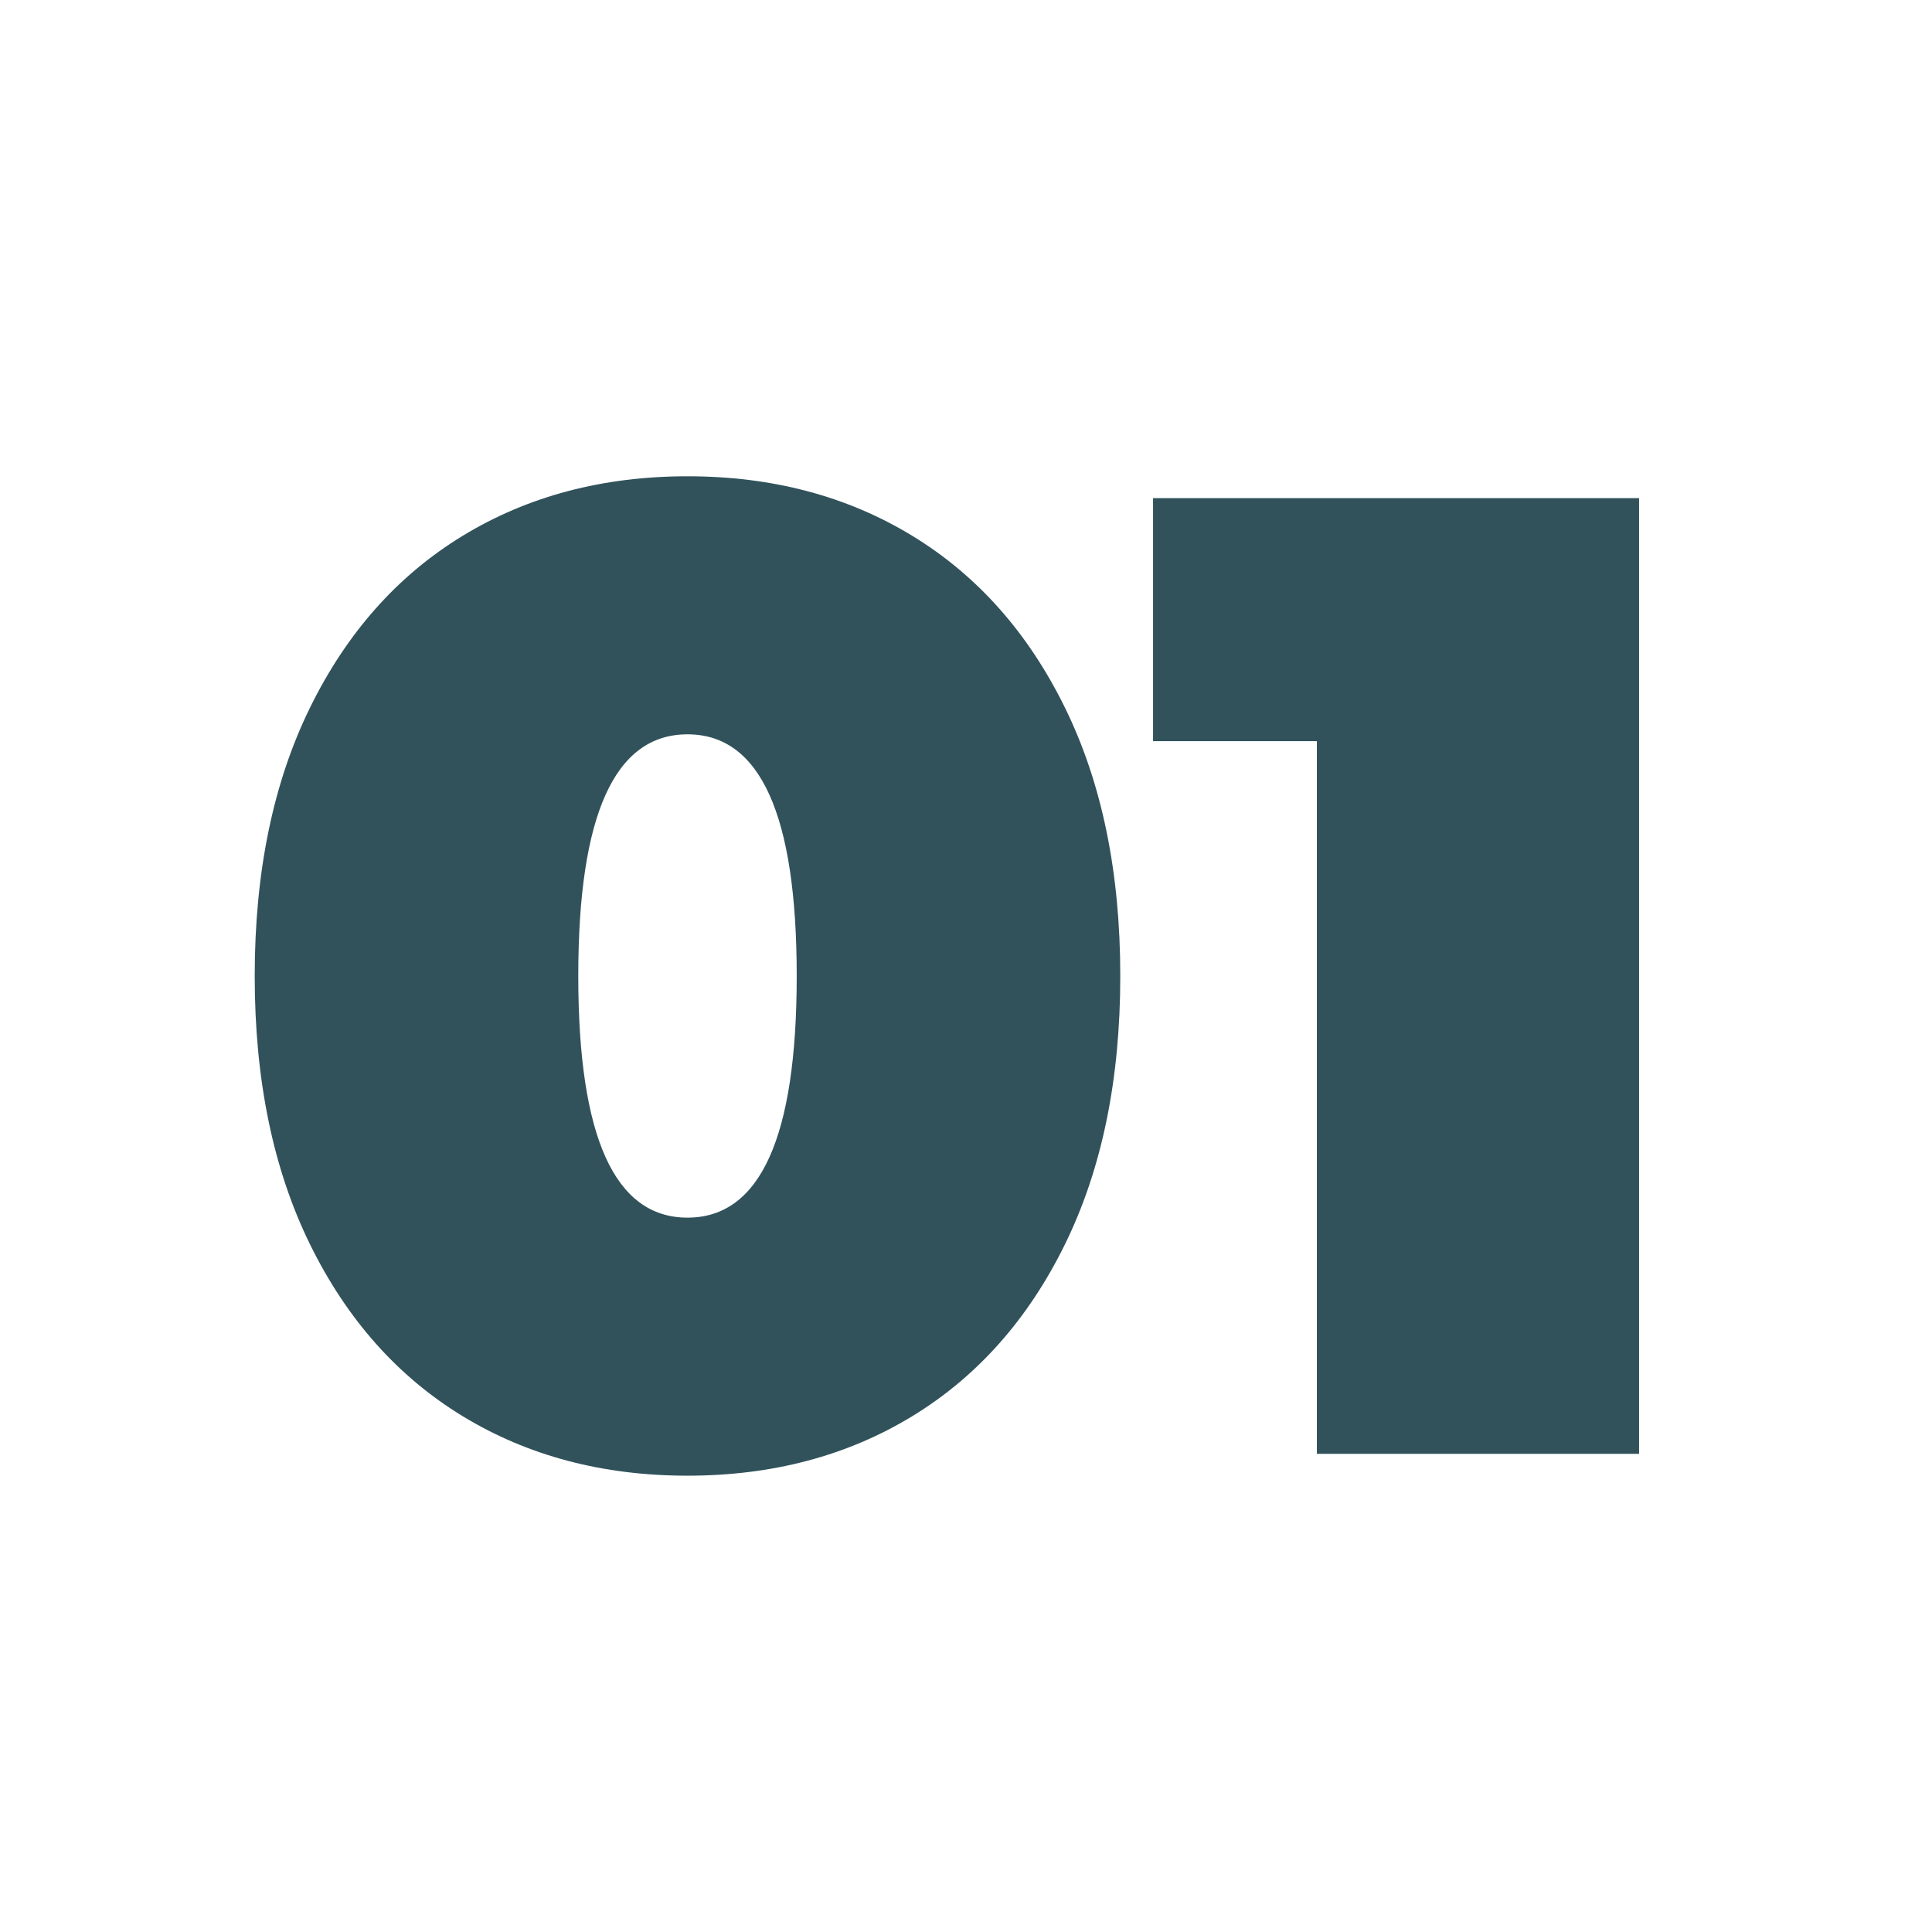
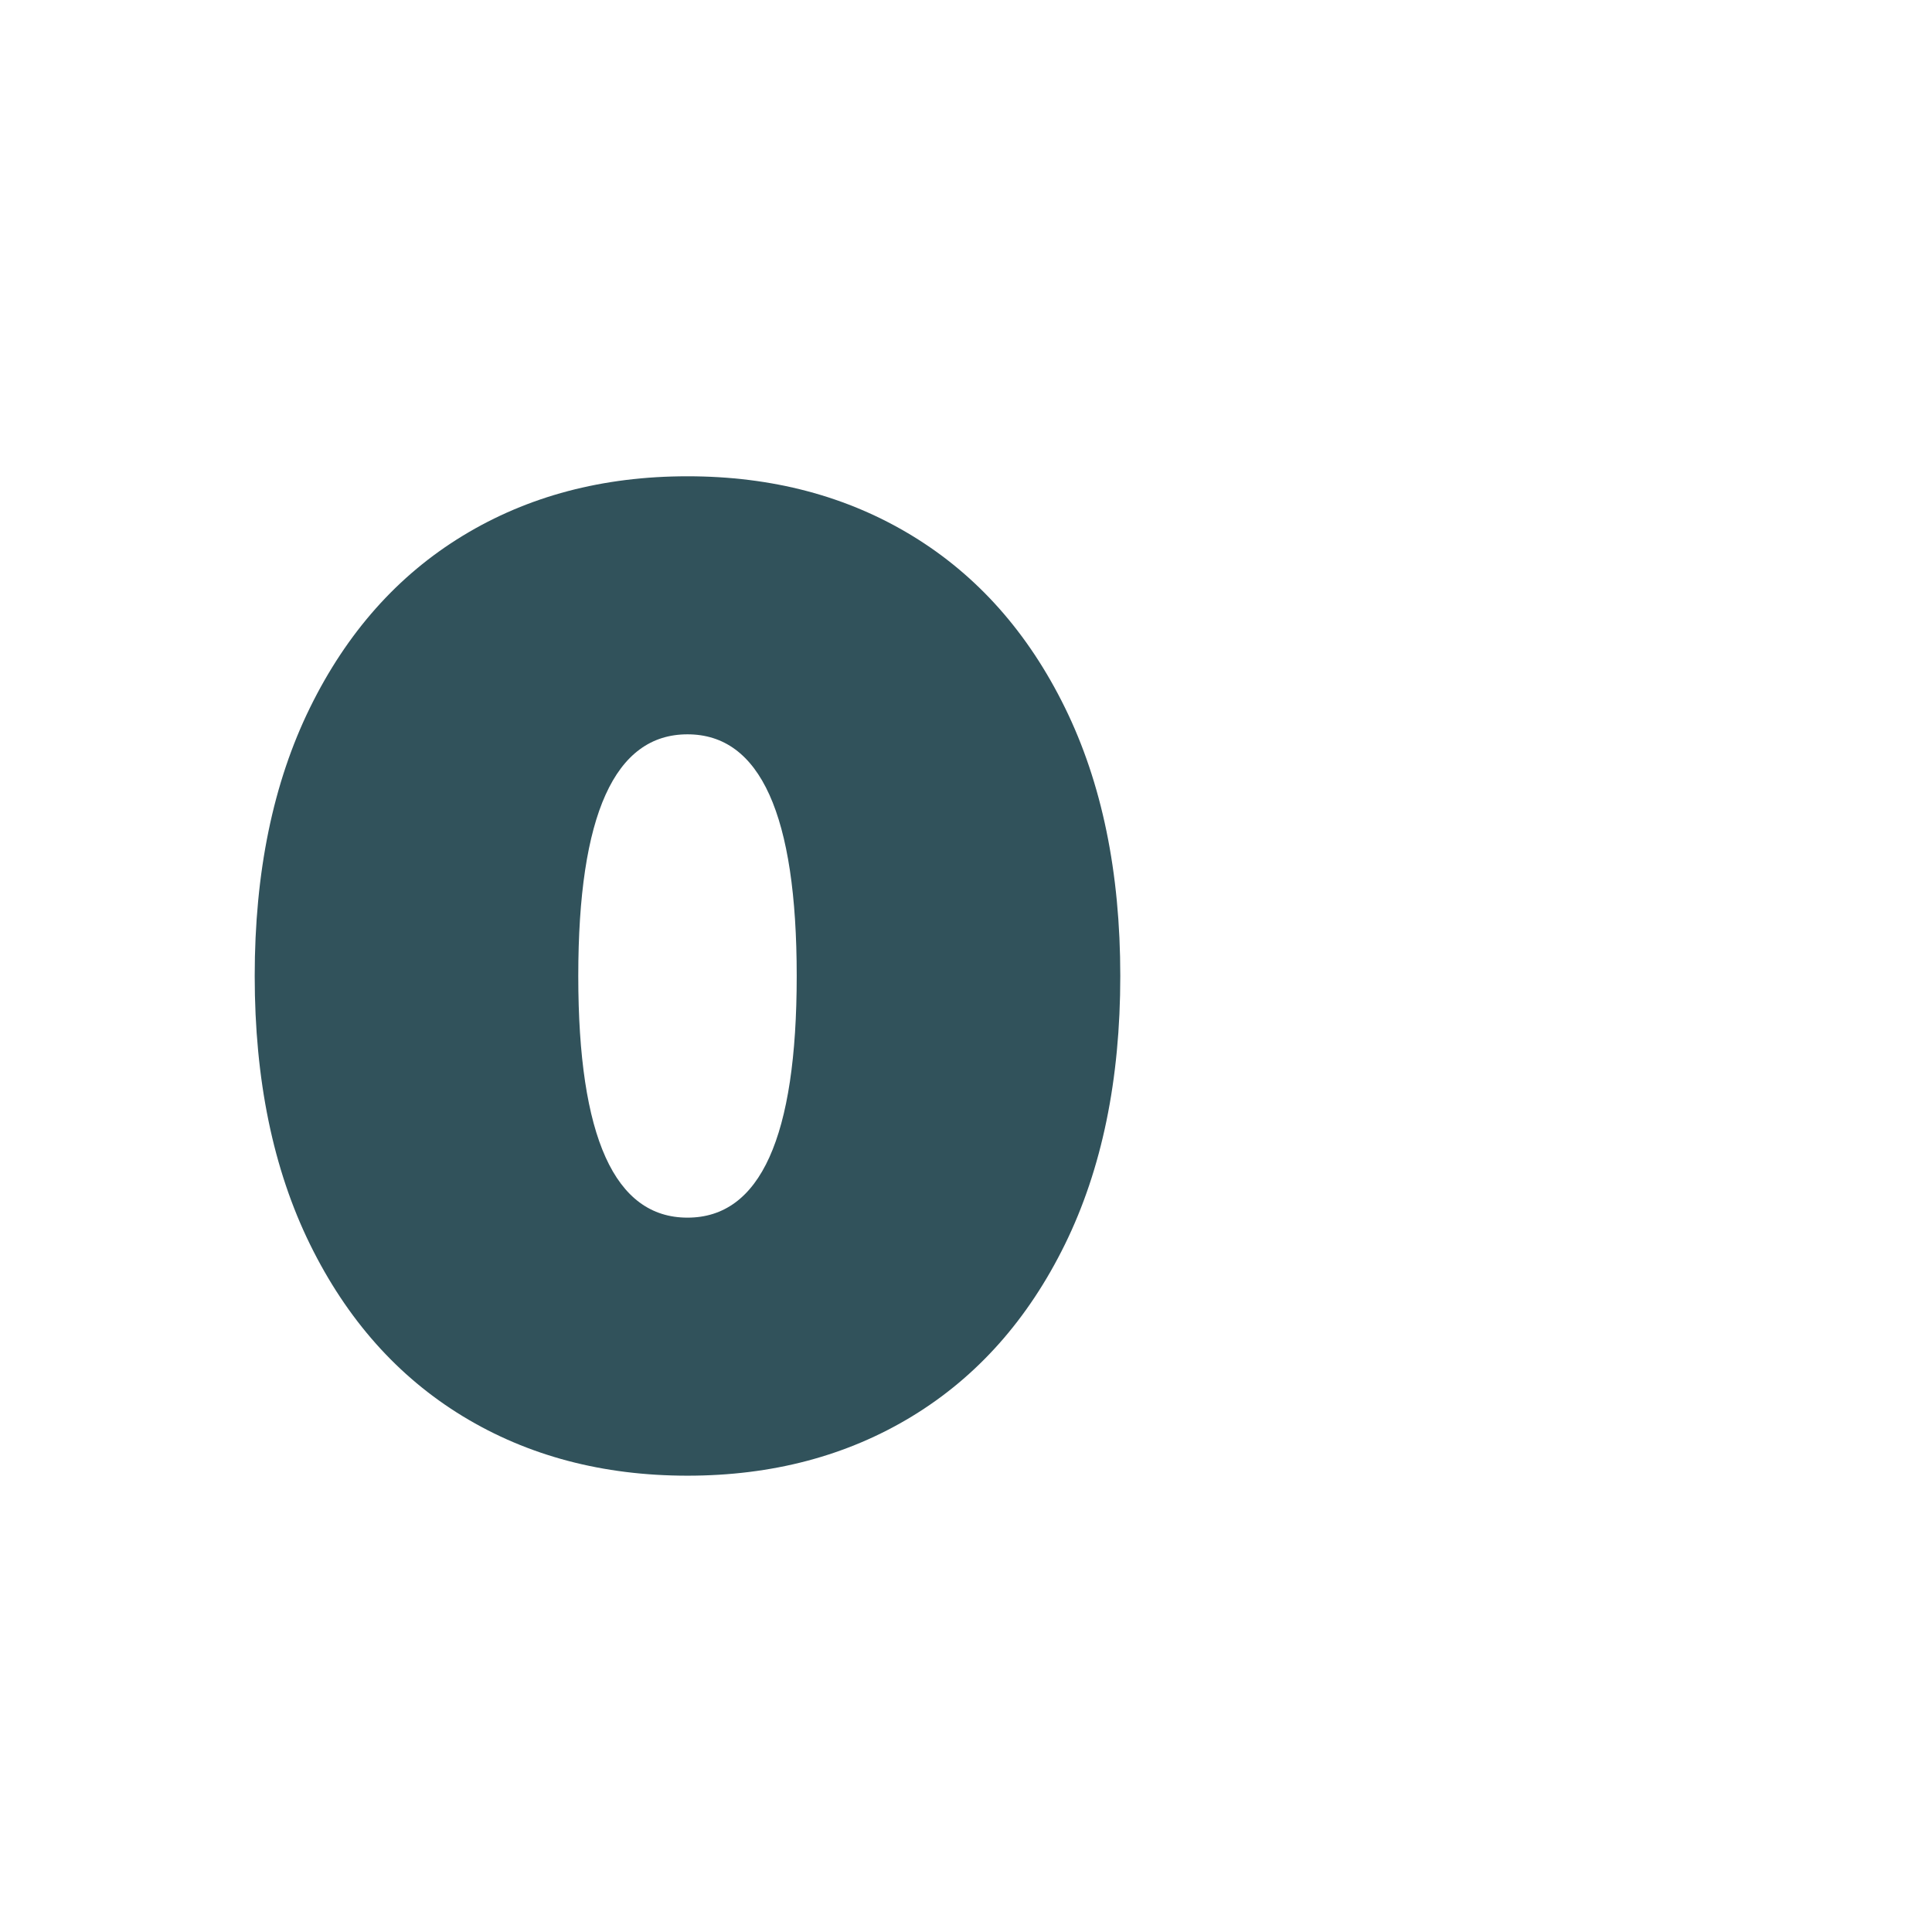
<svg xmlns="http://www.w3.org/2000/svg" width="1000" zoomAndPan="magnify" viewBox="0 0 750 750" height="1000" preserveAspectRatio="xMidYMid meet" version="1.2">
  <defs />
  <g id="964e8f5f0a">
    <g style="fill:#31525b;fill-opacity:1;">
      <g transform="translate(83.502, 564.375)">
        <path style="stroke:none" d="M 183.375 8.484 C 150.52 8.484 121.457 0.801 96.188 -14.562 C 70.926 -29.938 51.141 -52.195 36.828 -81.344 C 22.523 -110.5 15.375 -145.219 15.375 -185.5 C 15.375 -225.781 22.523 -260.492 36.828 -289.641 C 51.141 -318.797 70.926 -341.055 96.188 -356.422 C 121.457 -371.797 150.52 -379.484 183.375 -379.484 C 216.238 -379.484 245.301 -371.797 270.562 -356.422 C 295.82 -341.055 315.609 -318.797 329.922 -289.641 C 344.234 -260.492 351.391 -225.781 351.391 -185.5 C 351.391 -145.219 344.234 -110.5 329.922 -81.344 C 315.609 -52.195 295.82 -29.938 270.562 -14.562 C 245.301 0.801 216.238 8.484 183.375 8.484 Z M 183.375 -91.688 C 211.645 -91.688 225.781 -122.957 225.781 -185.5 C 225.781 -248.039 211.645 -279.312 183.375 -279.312 C 155.113 -279.312 140.984 -248.039 140.984 -185.5 C 140.984 -122.957 155.113 -91.688 183.375 -91.688 Z M 183.375 -91.688 " />
      </g>
    </g>
    <g style="fill:#31525b;fill-opacity:1;">
      <g transform="translate(444.958, 564.375)">
-         <path style="stroke:none" d="M 191.328 -371 L 191.328 0 L 66.25 0 L 66.25 -276.656 L 2.656 -276.656 L 2.656 -371 Z M 191.328 -371 " />
-       </g>
+         </g>
    </g>
  </g>
</svg>